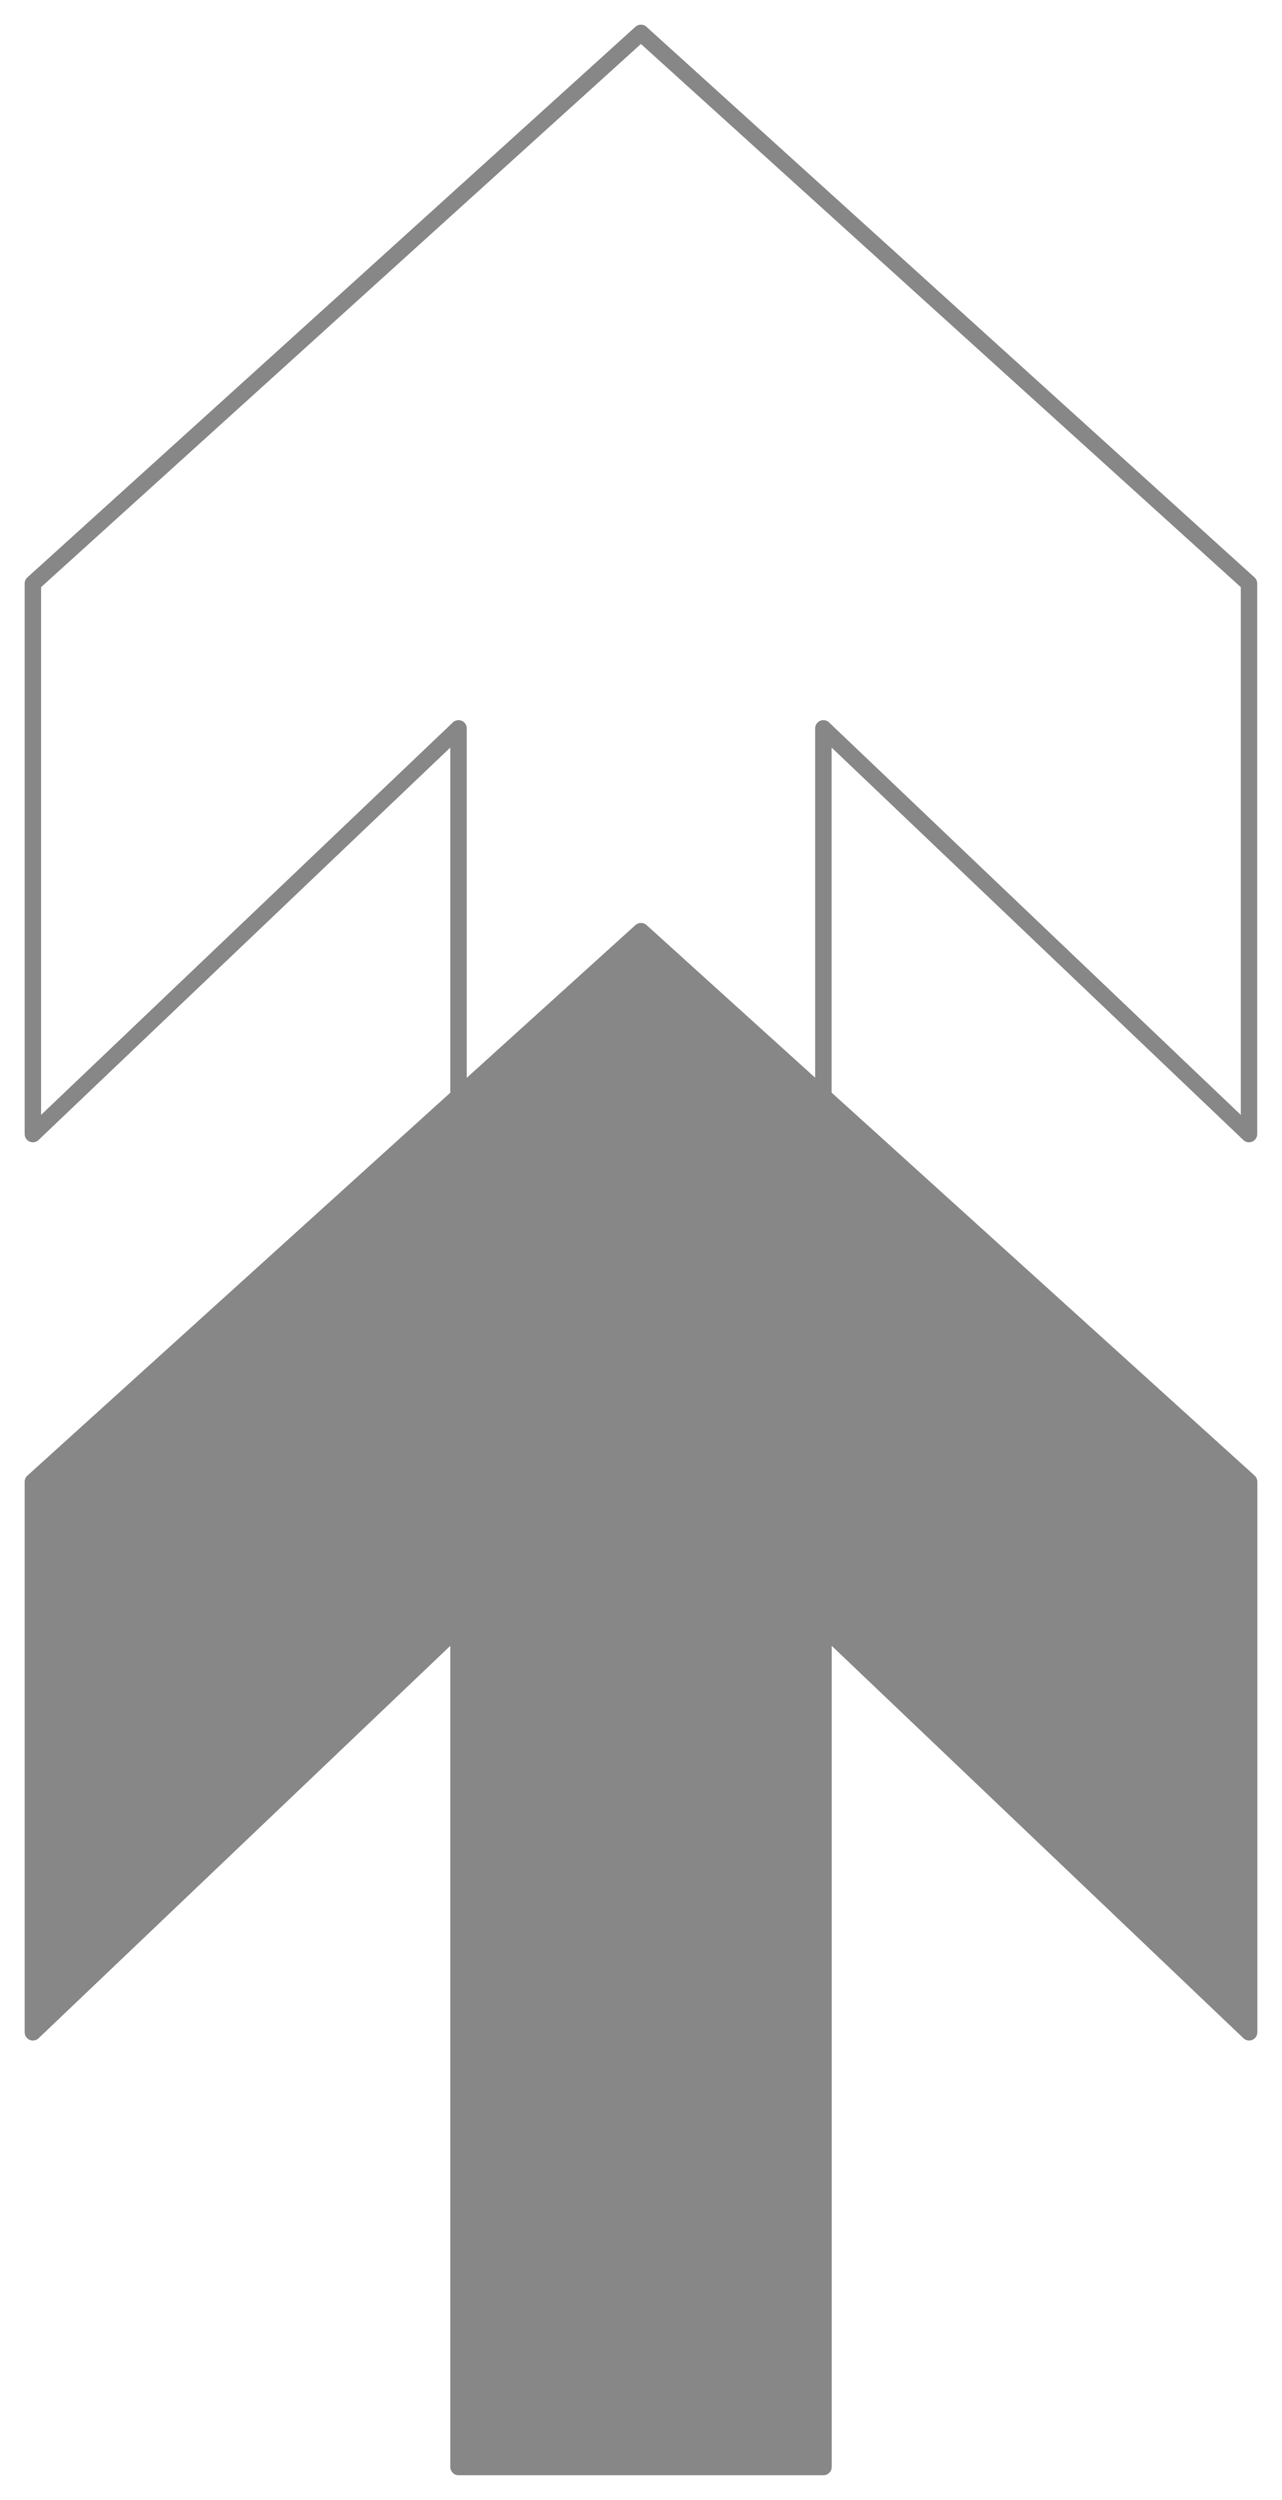
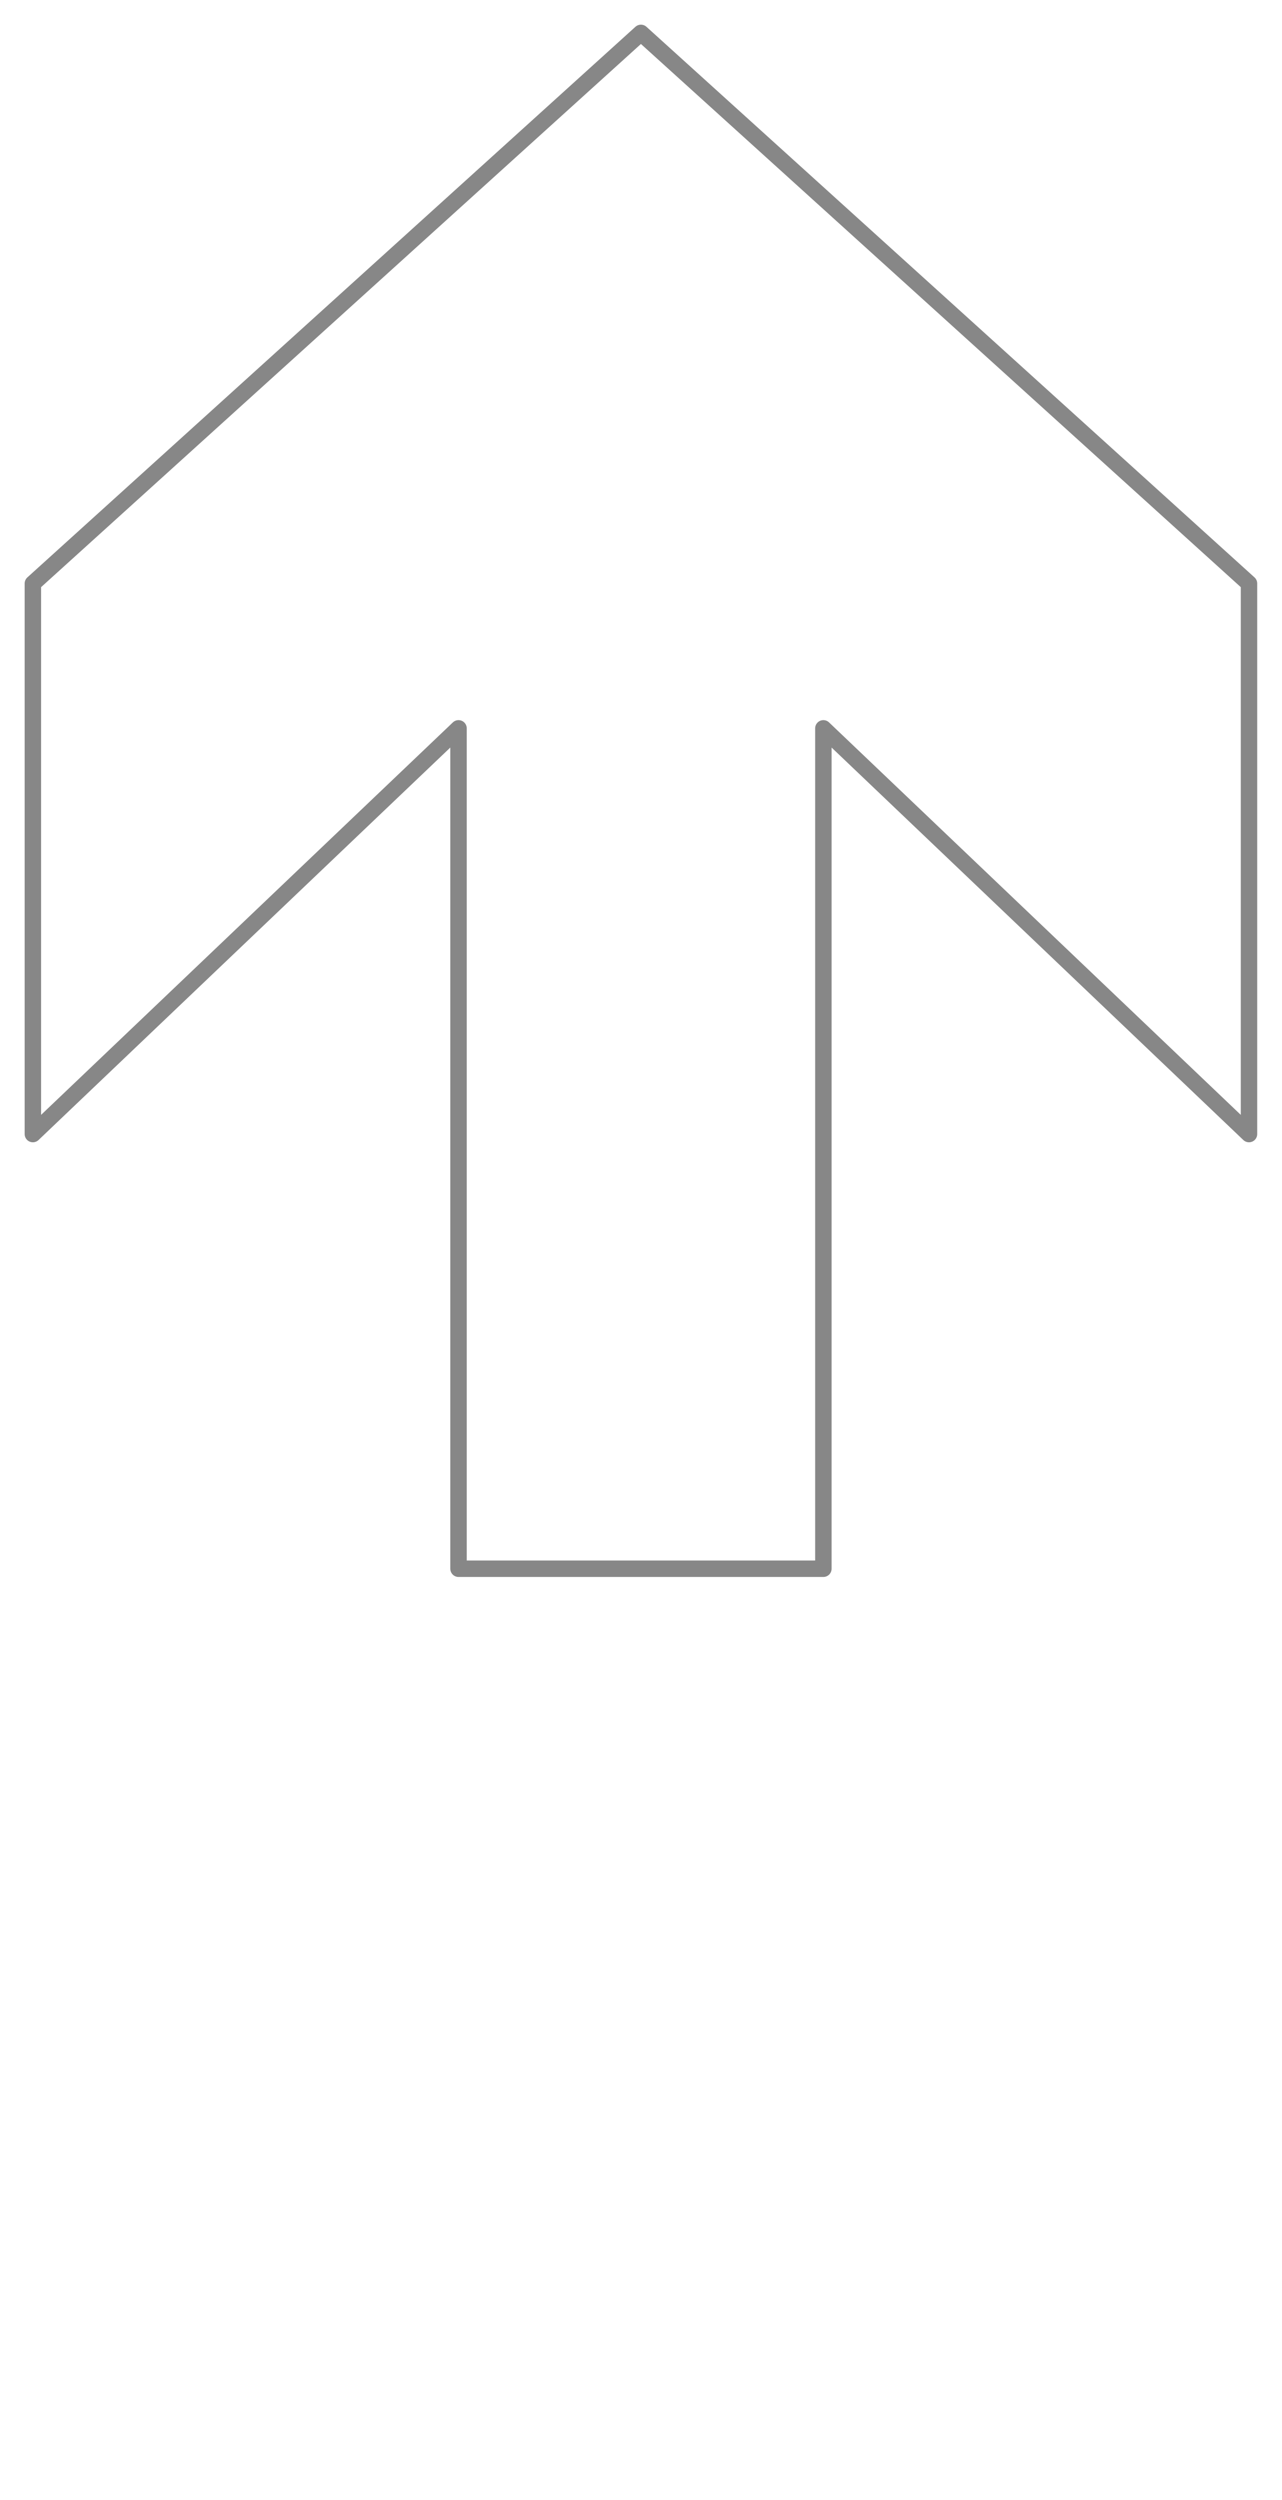
<svg xmlns="http://www.w3.org/2000/svg" width="39" height="76" viewBox="0 0 39 76" fill="none">
  <g opacity="0.7">
    <path d="M19.498 1L37.996 17.739L37.996 34.477L25.048 22.143L25.048 47.692L13.949 47.692L13.949 22.143L1 34.477L1 17.739L19.498 1Z" stroke="#545454" stroke-width="0.5" stroke-linecap="round" stroke-linejoin="round" />
-     <path fill-rule="evenodd" clip-rule="evenodd" d="M19.502 28.308L38 45.047L38 61.785L25.051 49.452L25.051 75L19.502 75L19.502 28.308ZM19.498 28.308L1 45.047L1 61.785L13.949 49.452L13.949 75L19.498 75L19.498 28.308Z" fill="#545454" />
-     <path d="M38 45.047L38.25 45.047C38.25 44.976 38.22 44.909 38.168 44.861L38 45.047ZM19.502 28.308L19.669 28.123C19.596 28.057 19.491 28.04 19.4 28.08C19.31 28.12 19.252 28.209 19.252 28.308L19.502 28.308ZM38 61.785L37.828 61.966C37.9 62.035 38.007 62.054 38.099 62.015C38.19 61.976 38.25 61.885 38.25 61.785L38 61.785ZM25.051 49.452L25.224 49.271C25.151 49.202 25.045 49.182 24.953 49.222C24.861 49.261 24.801 49.352 24.801 49.452L25.051 49.452ZM25.051 75L25.051 75.25C25.189 75.25 25.301 75.138 25.301 75L25.051 75ZM19.502 75L19.252 75C19.252 75.138 19.364 75.25 19.502 75.25L19.502 75ZM1 45.047L0.832 44.862C0.78 44.909 0.75 44.976 0.75 45.047L1 45.047ZM19.498 28.308L19.748 28.308C19.748 28.21 19.69 28.12 19.6 28.08C19.509 28.04 19.404 28.057 19.331 28.123L19.498 28.308ZM1 61.785L0.75 61.785C0.75 61.886 0.81 61.976 0.902 62.015C0.993 62.055 1.1 62.035 1.172 61.967L1 61.785ZM13.949 49.452L14.199 49.452C14.199 49.352 14.139 49.261 14.047 49.222C13.955 49.183 13.849 49.202 13.776 49.271L13.949 49.452ZM13.949 75L13.699 75C13.699 75.138 13.811 75.25 13.949 75.25L13.949 75ZM19.498 75L19.498 75.25C19.636 75.25 19.748 75.138 19.748 75L19.498 75ZM38.168 44.861L19.669 28.123L19.334 28.494L37.832 45.232L38.168 44.861ZM38.25 61.785L38.25 45.047L37.75 45.047L37.75 61.785L38.25 61.785ZM24.879 49.633L37.828 61.966L38.172 61.604L25.224 49.271L24.879 49.633ZM25.301 75L25.301 49.452L24.801 49.452L24.801 75L25.301 75ZM19.502 75.25L25.051 75.25L25.051 74.75L19.502 74.75L19.502 75.25ZM19.252 28.308L19.252 75L19.752 75L19.752 28.308L19.252 28.308ZM1.168 45.232L19.666 28.494L19.331 28.123L0.832 44.862L1.168 45.232ZM1.25 61.785L1.25 45.047L0.75 45.047L0.75 61.785L1.25 61.785ZM13.776 49.271L0.828 61.605L1.172 61.967L14.121 49.633L13.776 49.271ZM14.199 75L14.199 49.452L13.699 49.452L13.699 75L14.199 75ZM19.498 74.75L13.949 74.75L13.949 75.25L19.498 75.25L19.498 74.75ZM19.248 28.308L19.248 75L19.748 75L19.748 28.308L19.248 28.308Z" fill="#545454" />
  </g>
</svg>